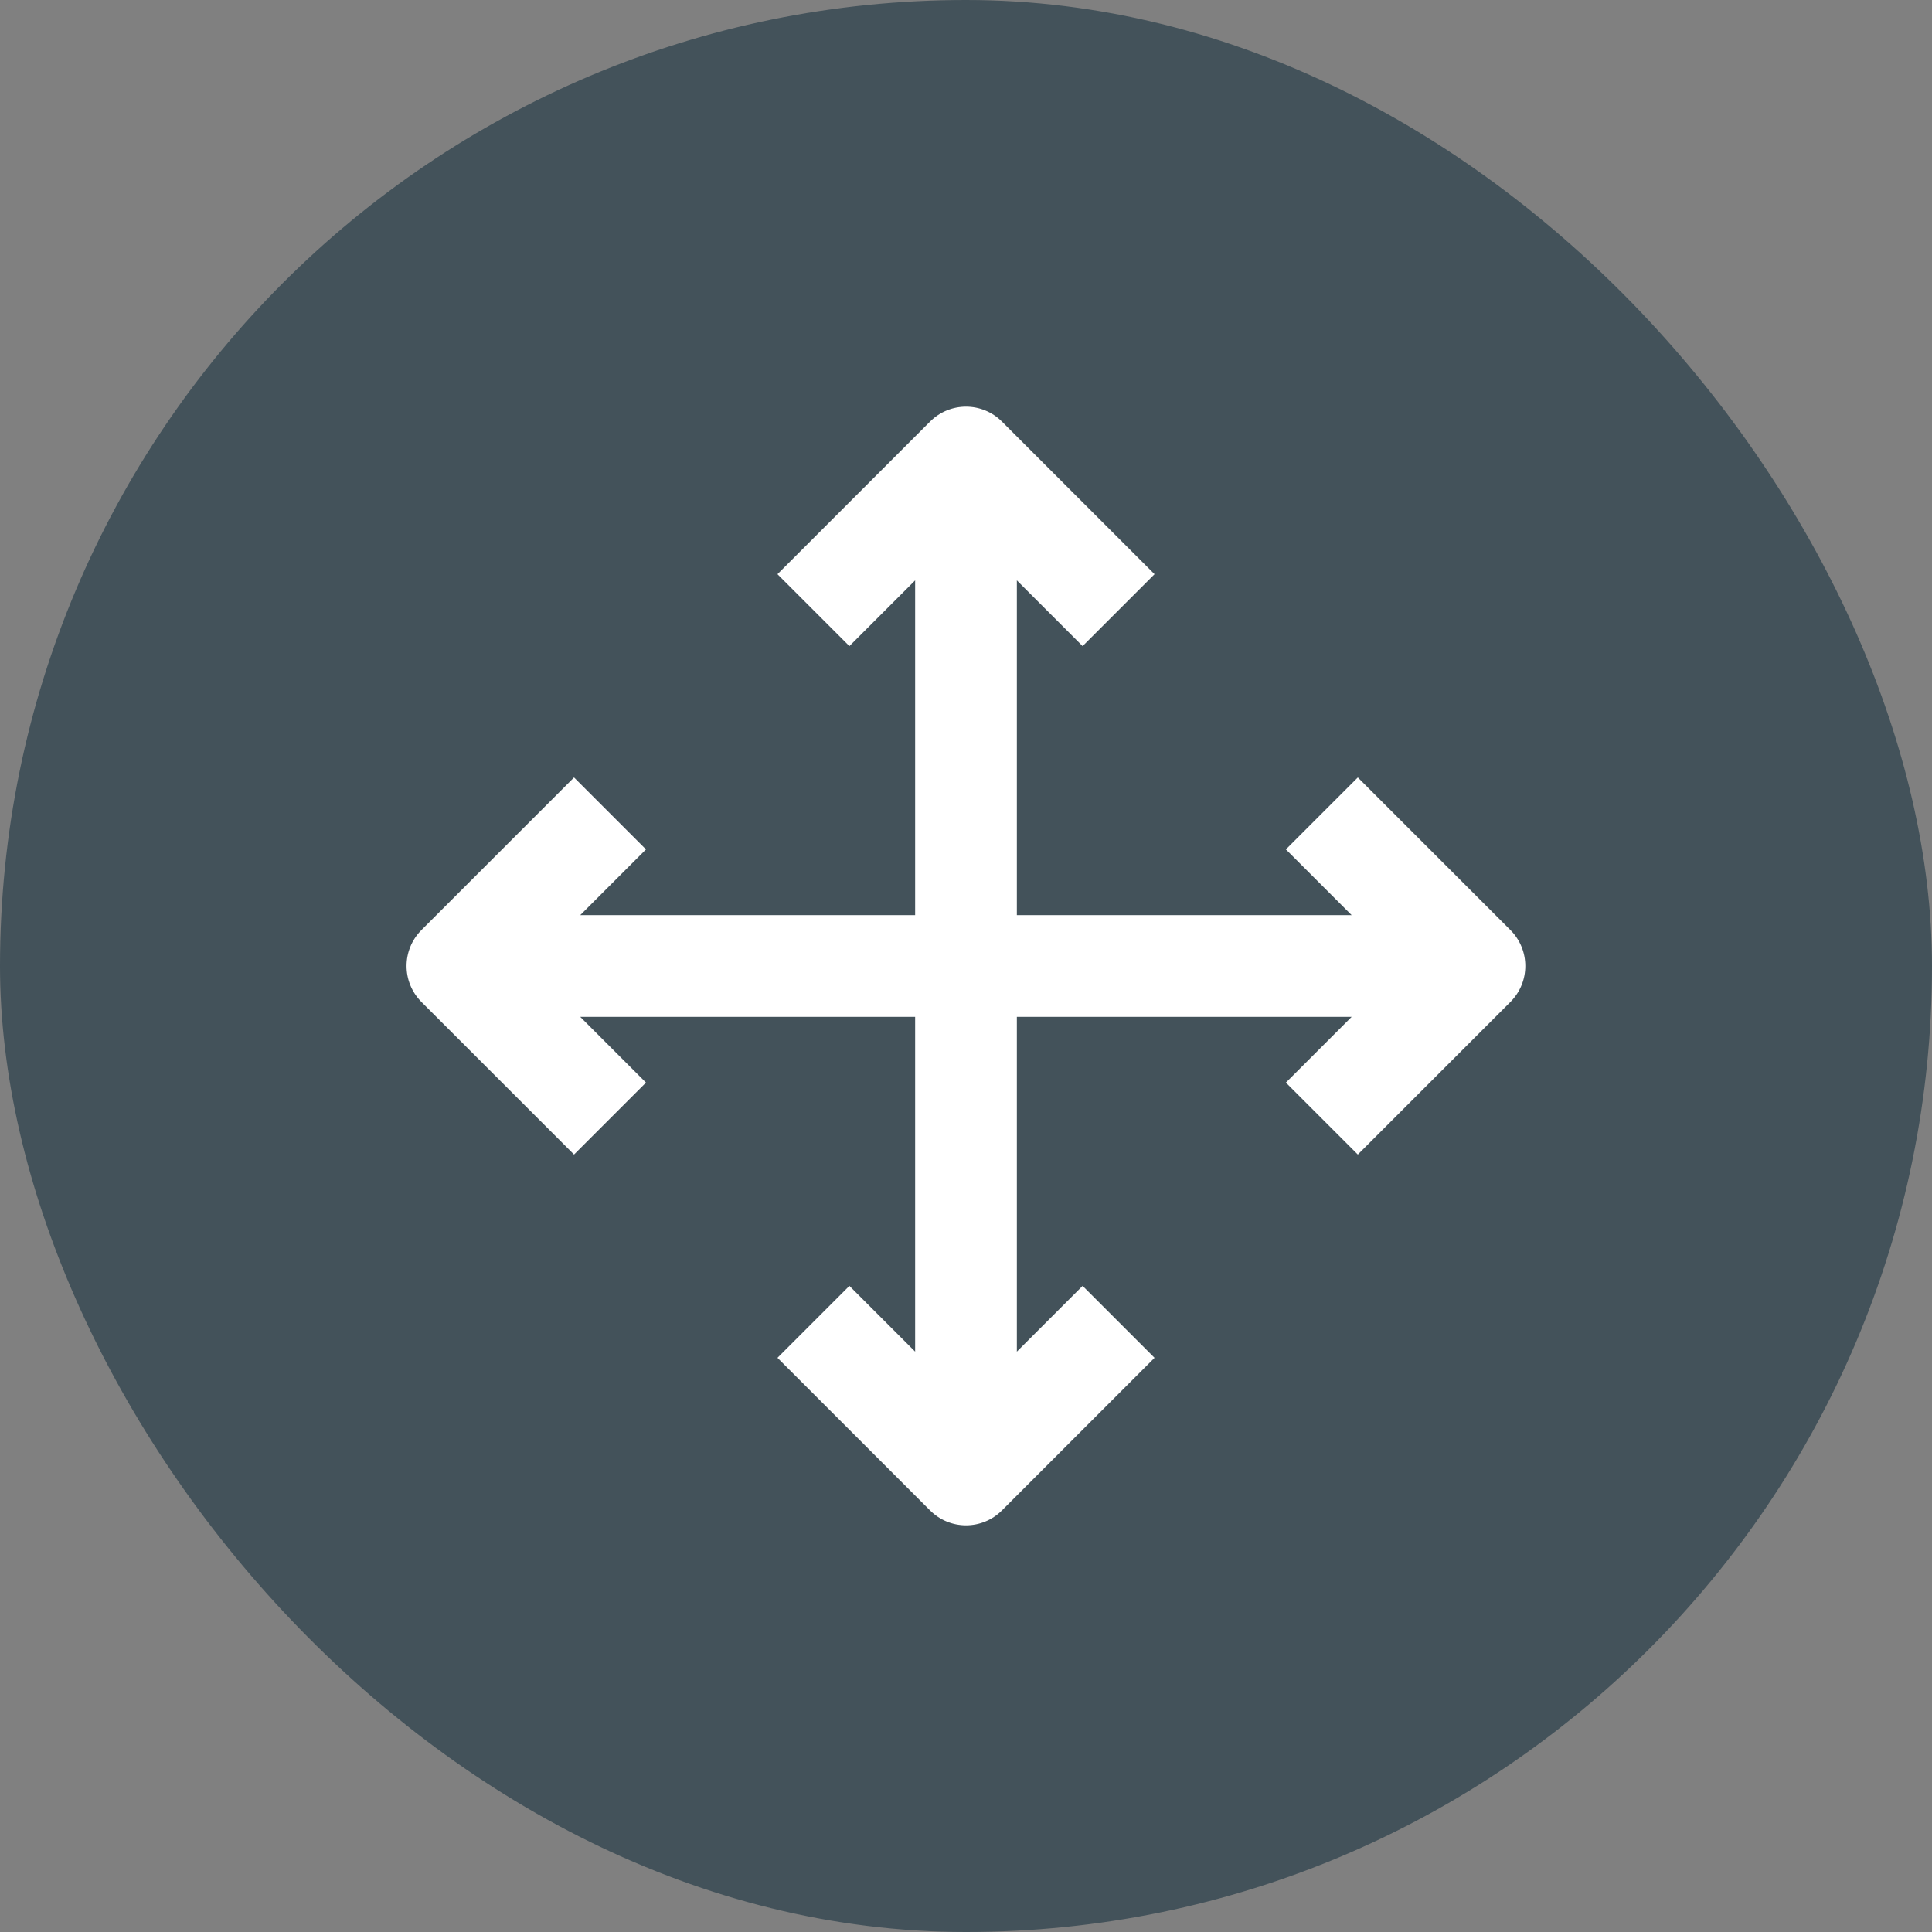
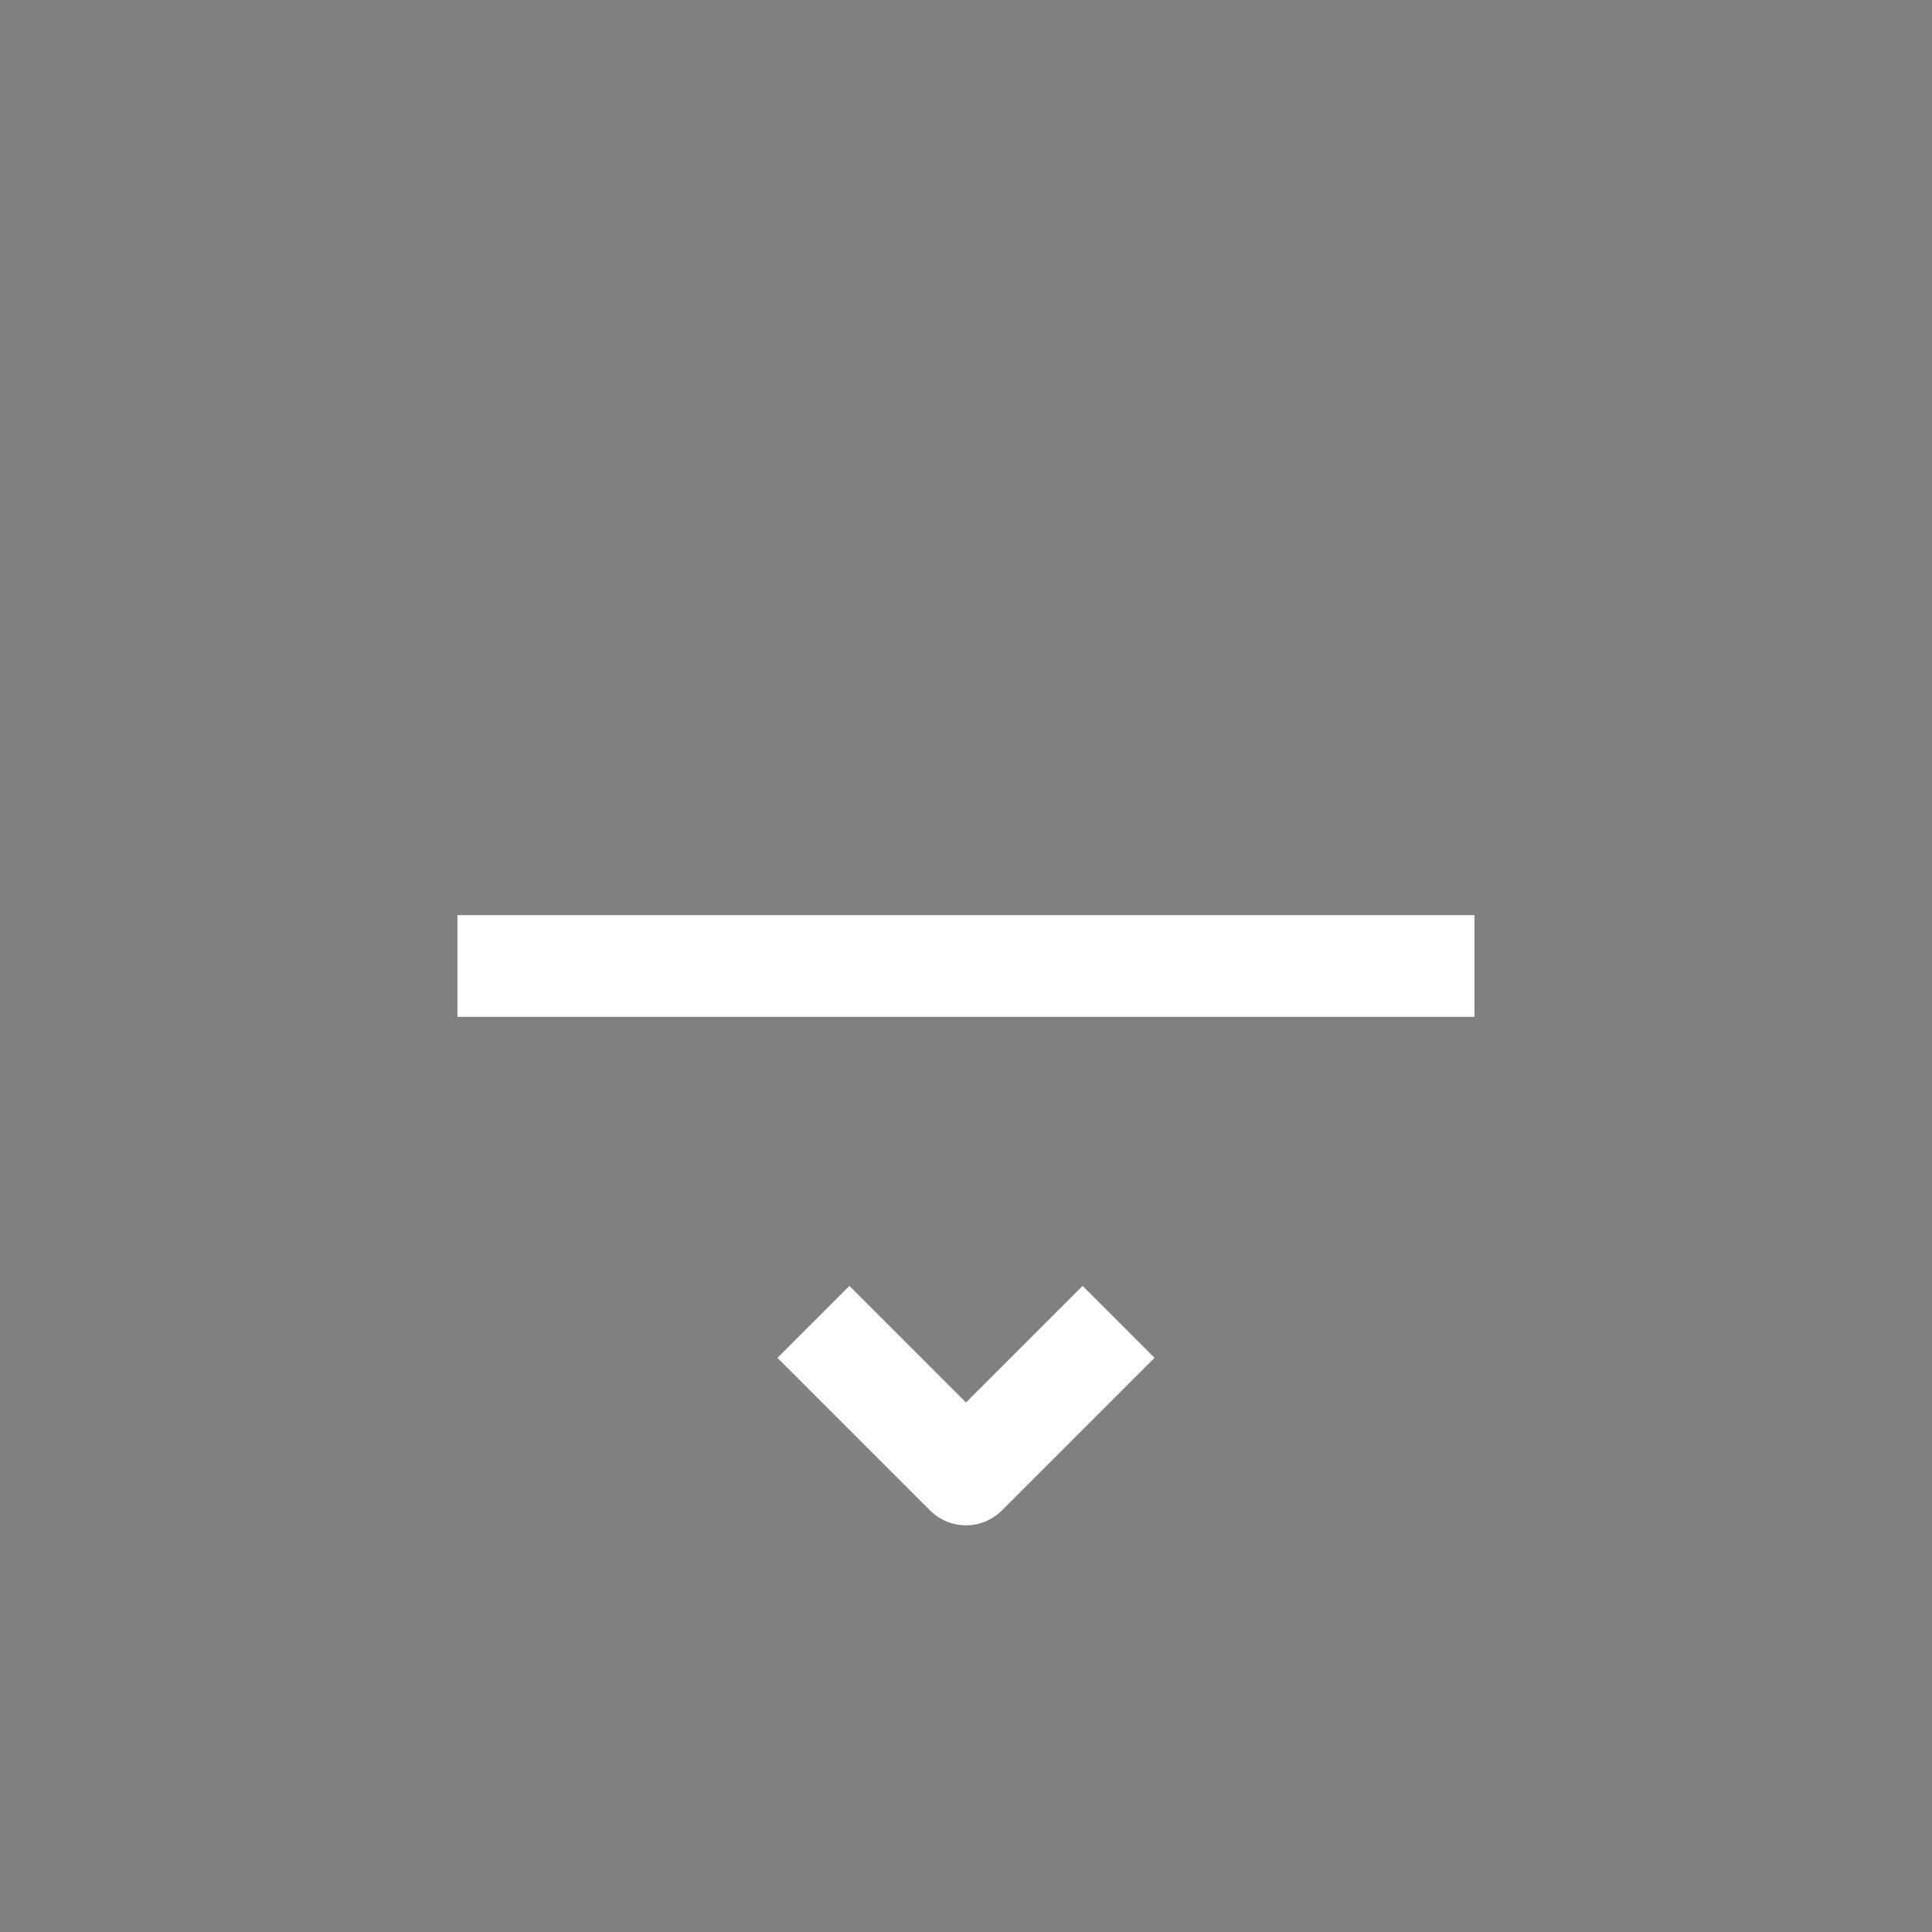
<svg xmlns="http://www.w3.org/2000/svg" id="Layer_2" data-name="Layer 2" viewBox="0 0 146.64 146.64">
  <rect x="0" y="0" width="146.64" height="146.64" fill="#808080" stroke="none" />
  <defs>
    <style>
      .cls-1 {
        fill: #fff;
        fill-rule: evenodd;
      }

      .cls-2 {
        fill: #43525a;
      }
    </style>
  </defs>
  <g id="Layer_1-2" data-name="Layer 1">
    <g>
-       <rect class="cls-2" x="0" y="0" width="146.64" height="146.64" rx="73.32" ry="73.32" />
      <g>
-         <path class="cls-1" d="M70.59,32c1.51-1.51,3.95-1.51,5.46,0l11.58,11.58-5.46,5.46-8.85-8.85-8.85,8.85-5.46-5.46,11.58-11.58Z" />
        <path class="cls-1" d="M70.59,114.64c1.51,1.51,3.95,1.51,5.46,0l11.58-11.58-5.46-5.46-8.85,8.85-8.85-8.85-5.46,5.46,11.58,11.58Z" />
-         <path class="cls-1" d="M40.18,73.32l8.85-8.85-5.46-5.46-11.58,11.58c-1.51,1.51-1.51,3.95,0,5.46l11.58,11.58,5.46-5.46-8.85-8.85Z" />
-         <path class="cls-1" d="M106.45,73.32l-8.85-8.85,5.46-5.46,11.58,11.58c1.51,1.51,1.51,3.95,0,5.46l-11.58,11.58-5.46-5.46,8.85-8.85Z" />
-         <path class="cls-1" d="M69.46,111.91V34.72h7.72v77.19h-7.72Z" />
        <path class="cls-1" d="M34.72,69.46h77.19v7.72H34.72v-7.72Z" />
      </g>
    </g>
  </g>
</svg>